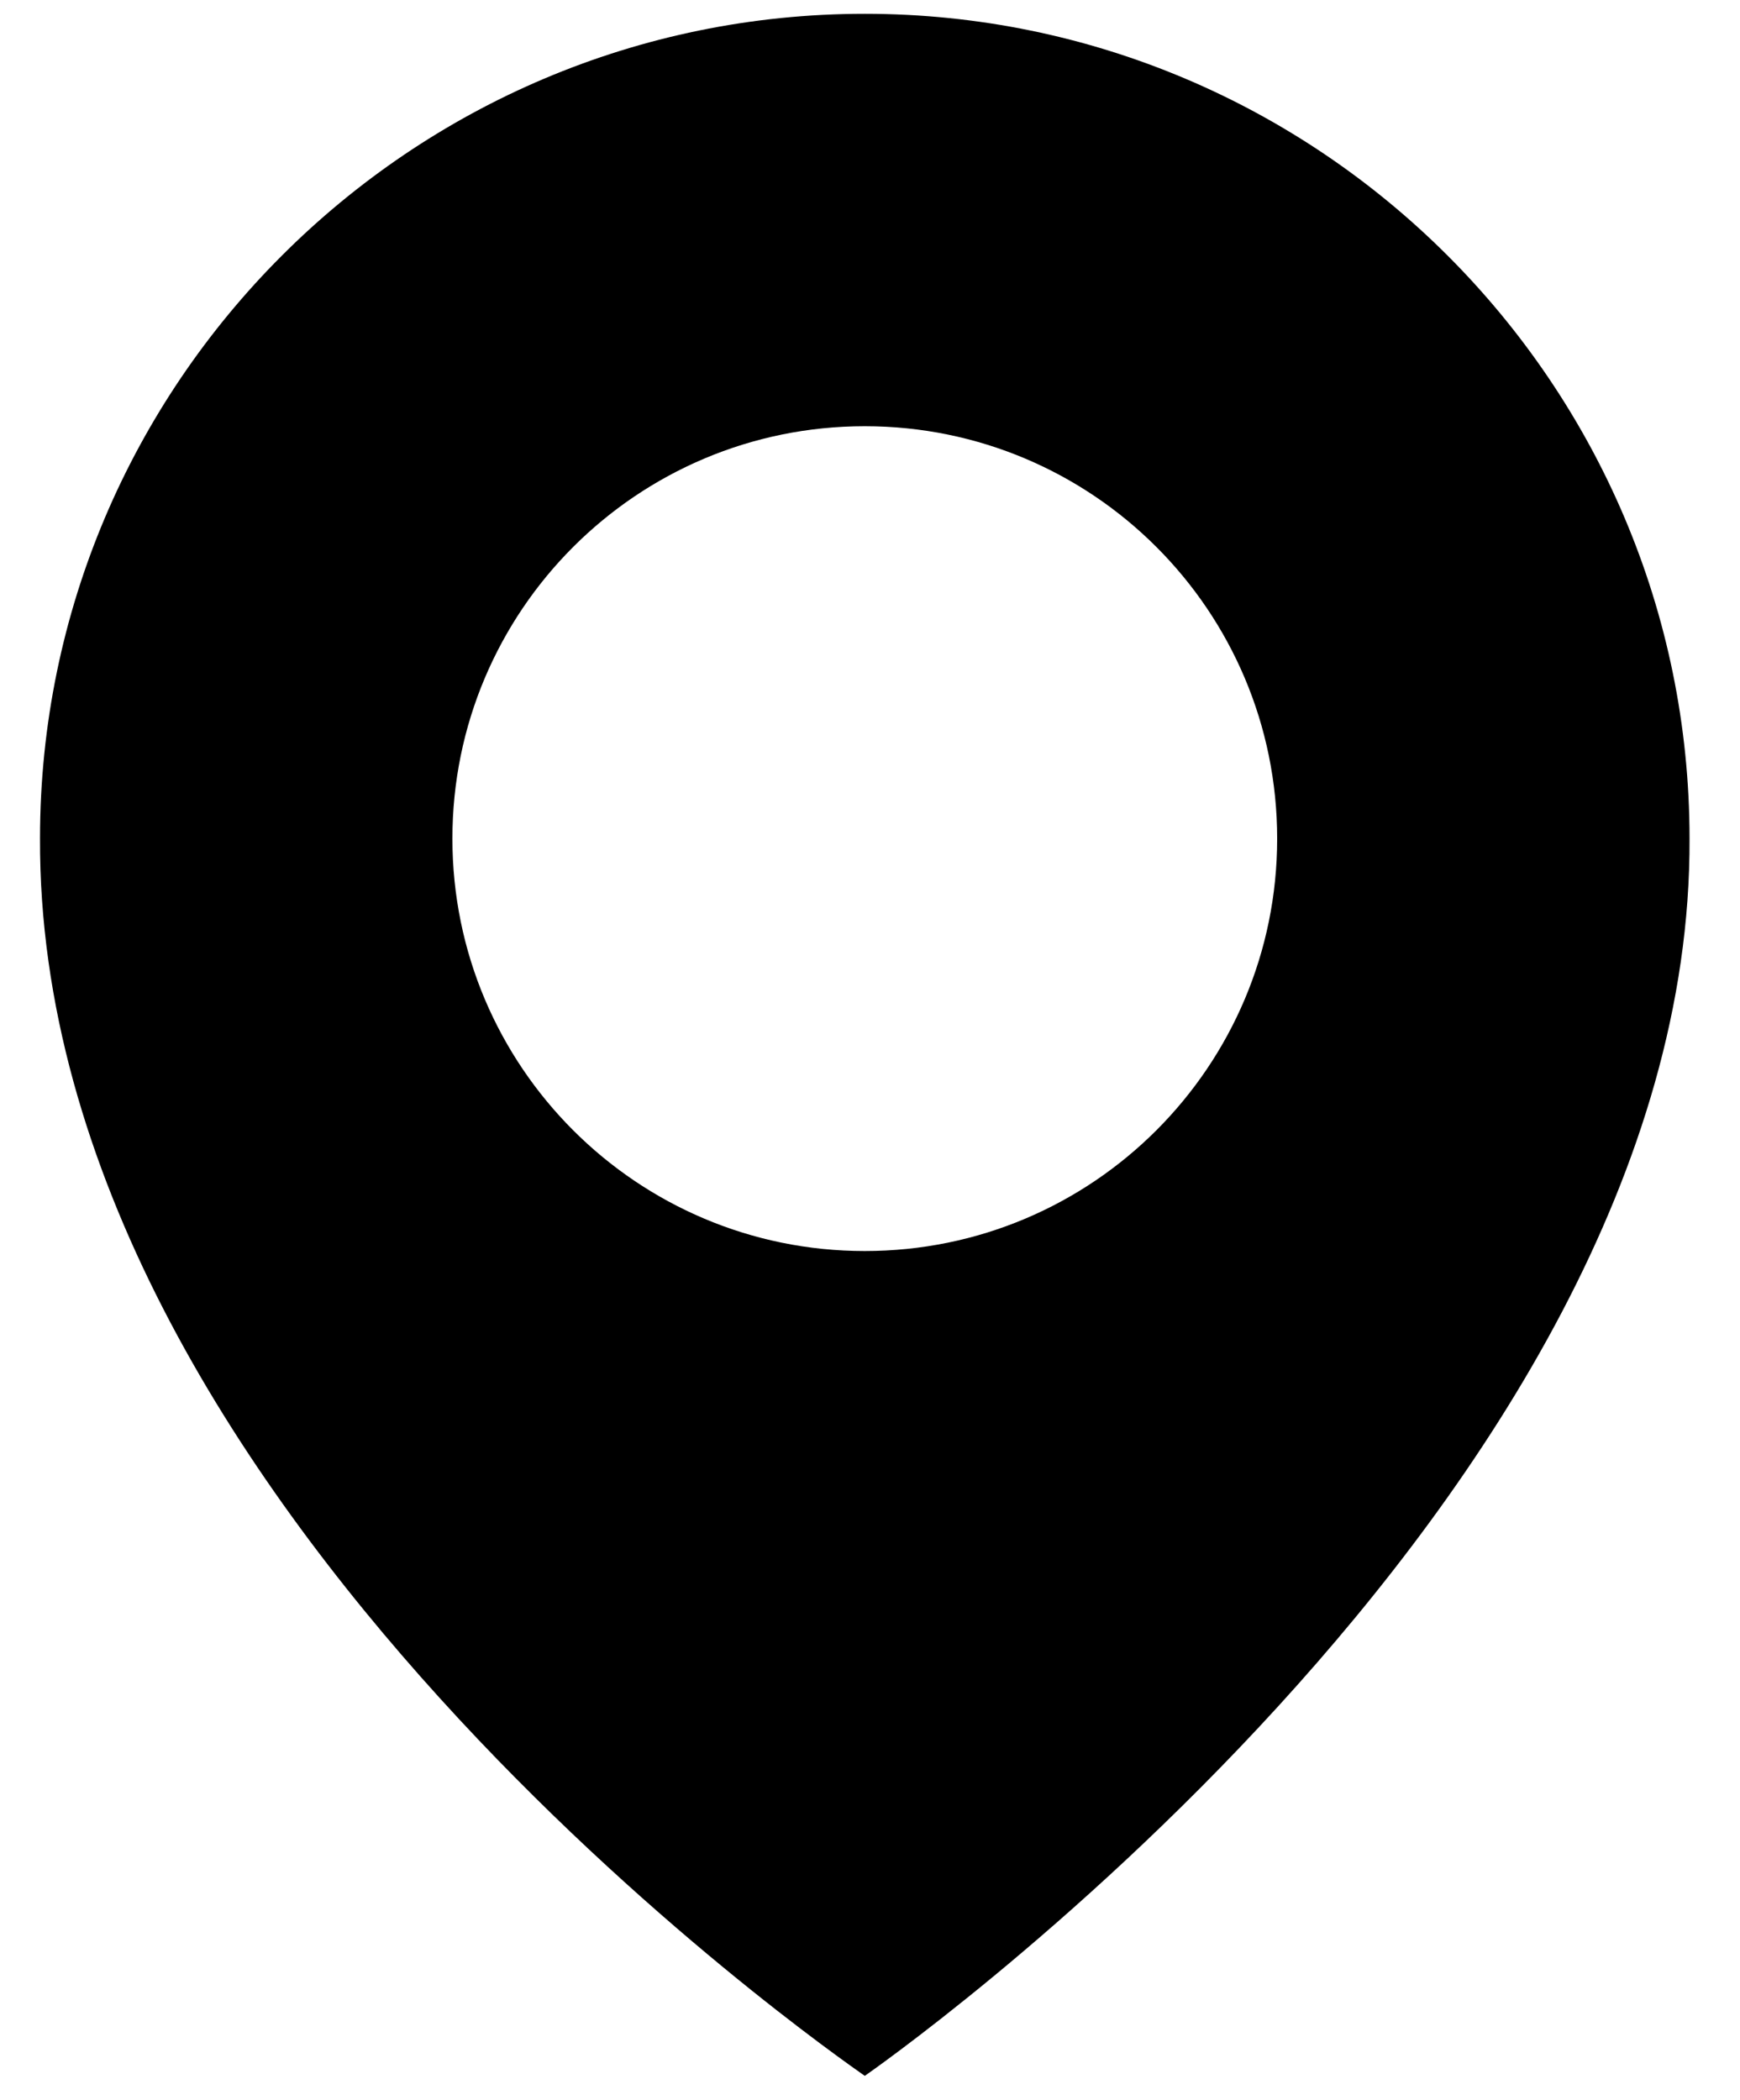
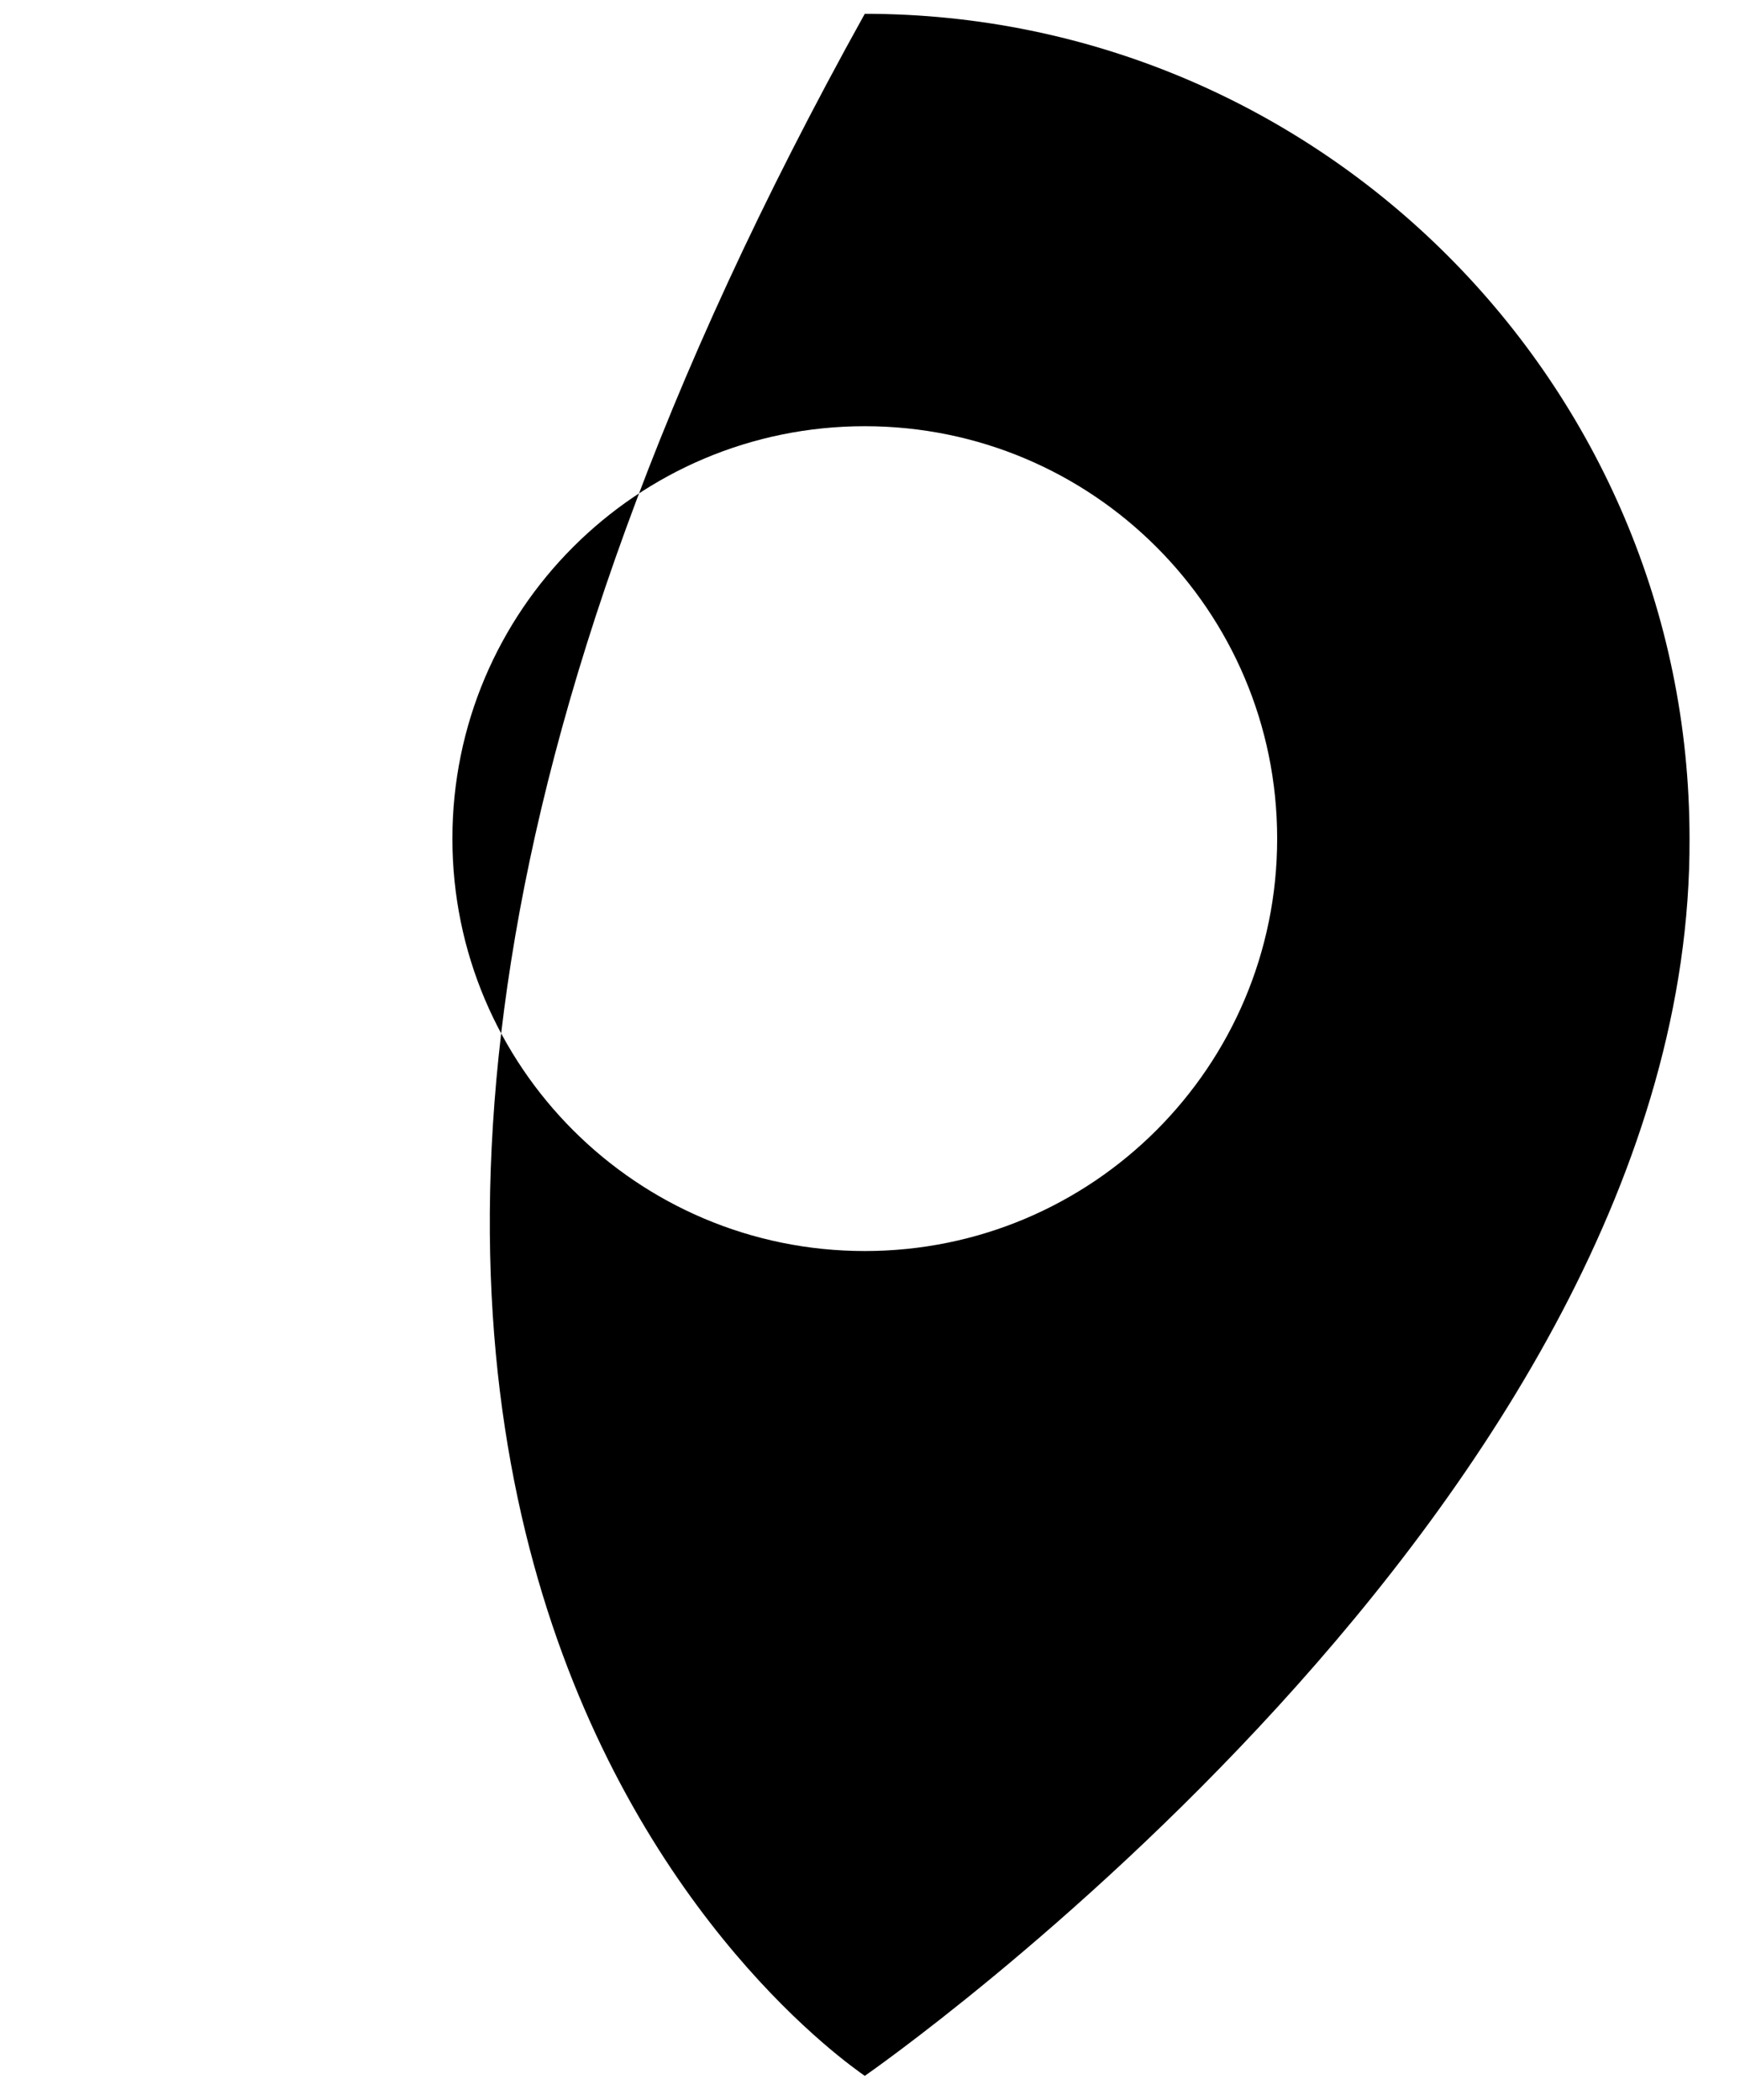
<svg xmlns="http://www.w3.org/2000/svg" width="29" height="35" viewBox="0 0 29 35" fill="none">
-   <path d="M14.413 0.23C6.834 0.23 0.667 6.397 0.667 13.968C0.617 25.041 13.89 34.224 14.413 34.595C14.413 34.595 28.208 25.041 28.159 13.976C28.159 6.397 21.992 0.23 14.413 0.23ZM14.413 20.849C10.616 20.849 7.54 17.773 7.54 13.976C7.54 10.179 10.616 7.103 14.413 7.103C18.21 7.103 21.286 10.179 21.286 13.976C21.286 17.773 18.21 20.849 14.413 20.849Z" fill="black" />
+   <path d="M14.413 0.23C0.617 25.041 13.89 34.224 14.413 34.595C14.413 34.595 28.208 25.041 28.159 13.976C28.159 6.397 21.992 0.23 14.413 0.23ZM14.413 20.849C10.616 20.849 7.54 17.773 7.54 13.976C7.54 10.179 10.616 7.103 14.413 7.103C18.21 7.103 21.286 10.179 21.286 13.976C21.286 17.773 18.21 20.849 14.413 20.849Z" fill="black" />
</svg>